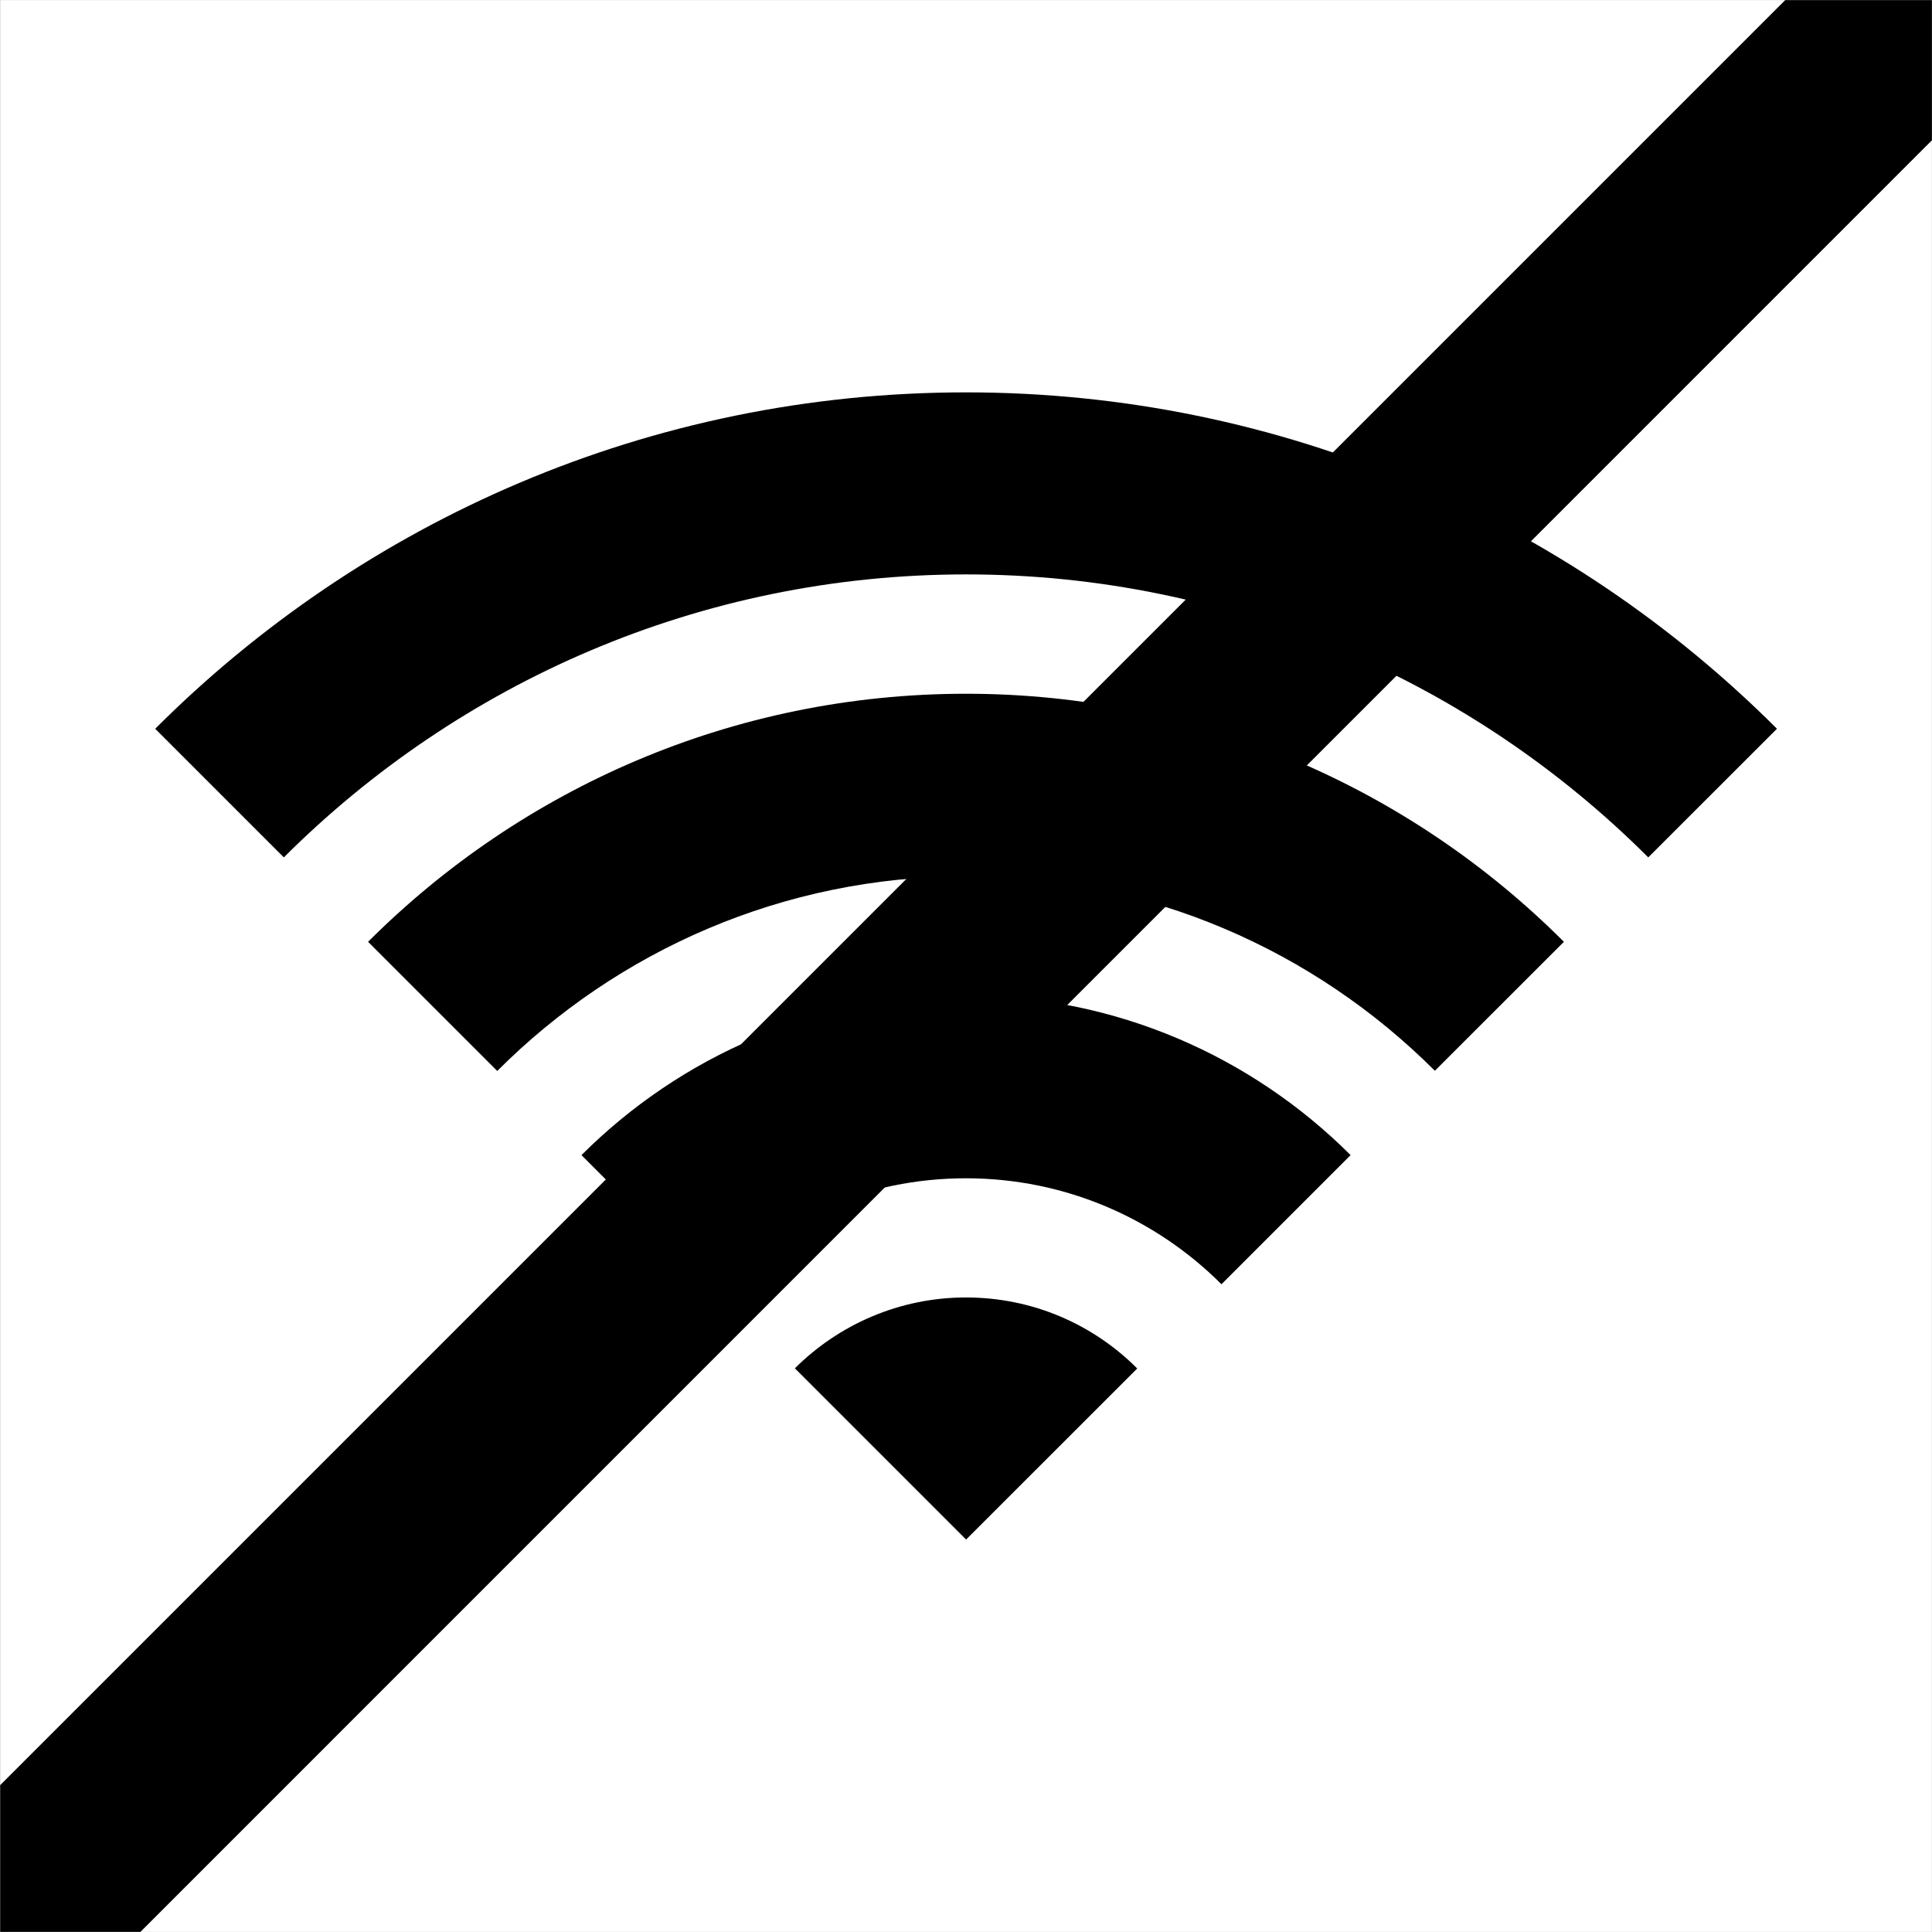
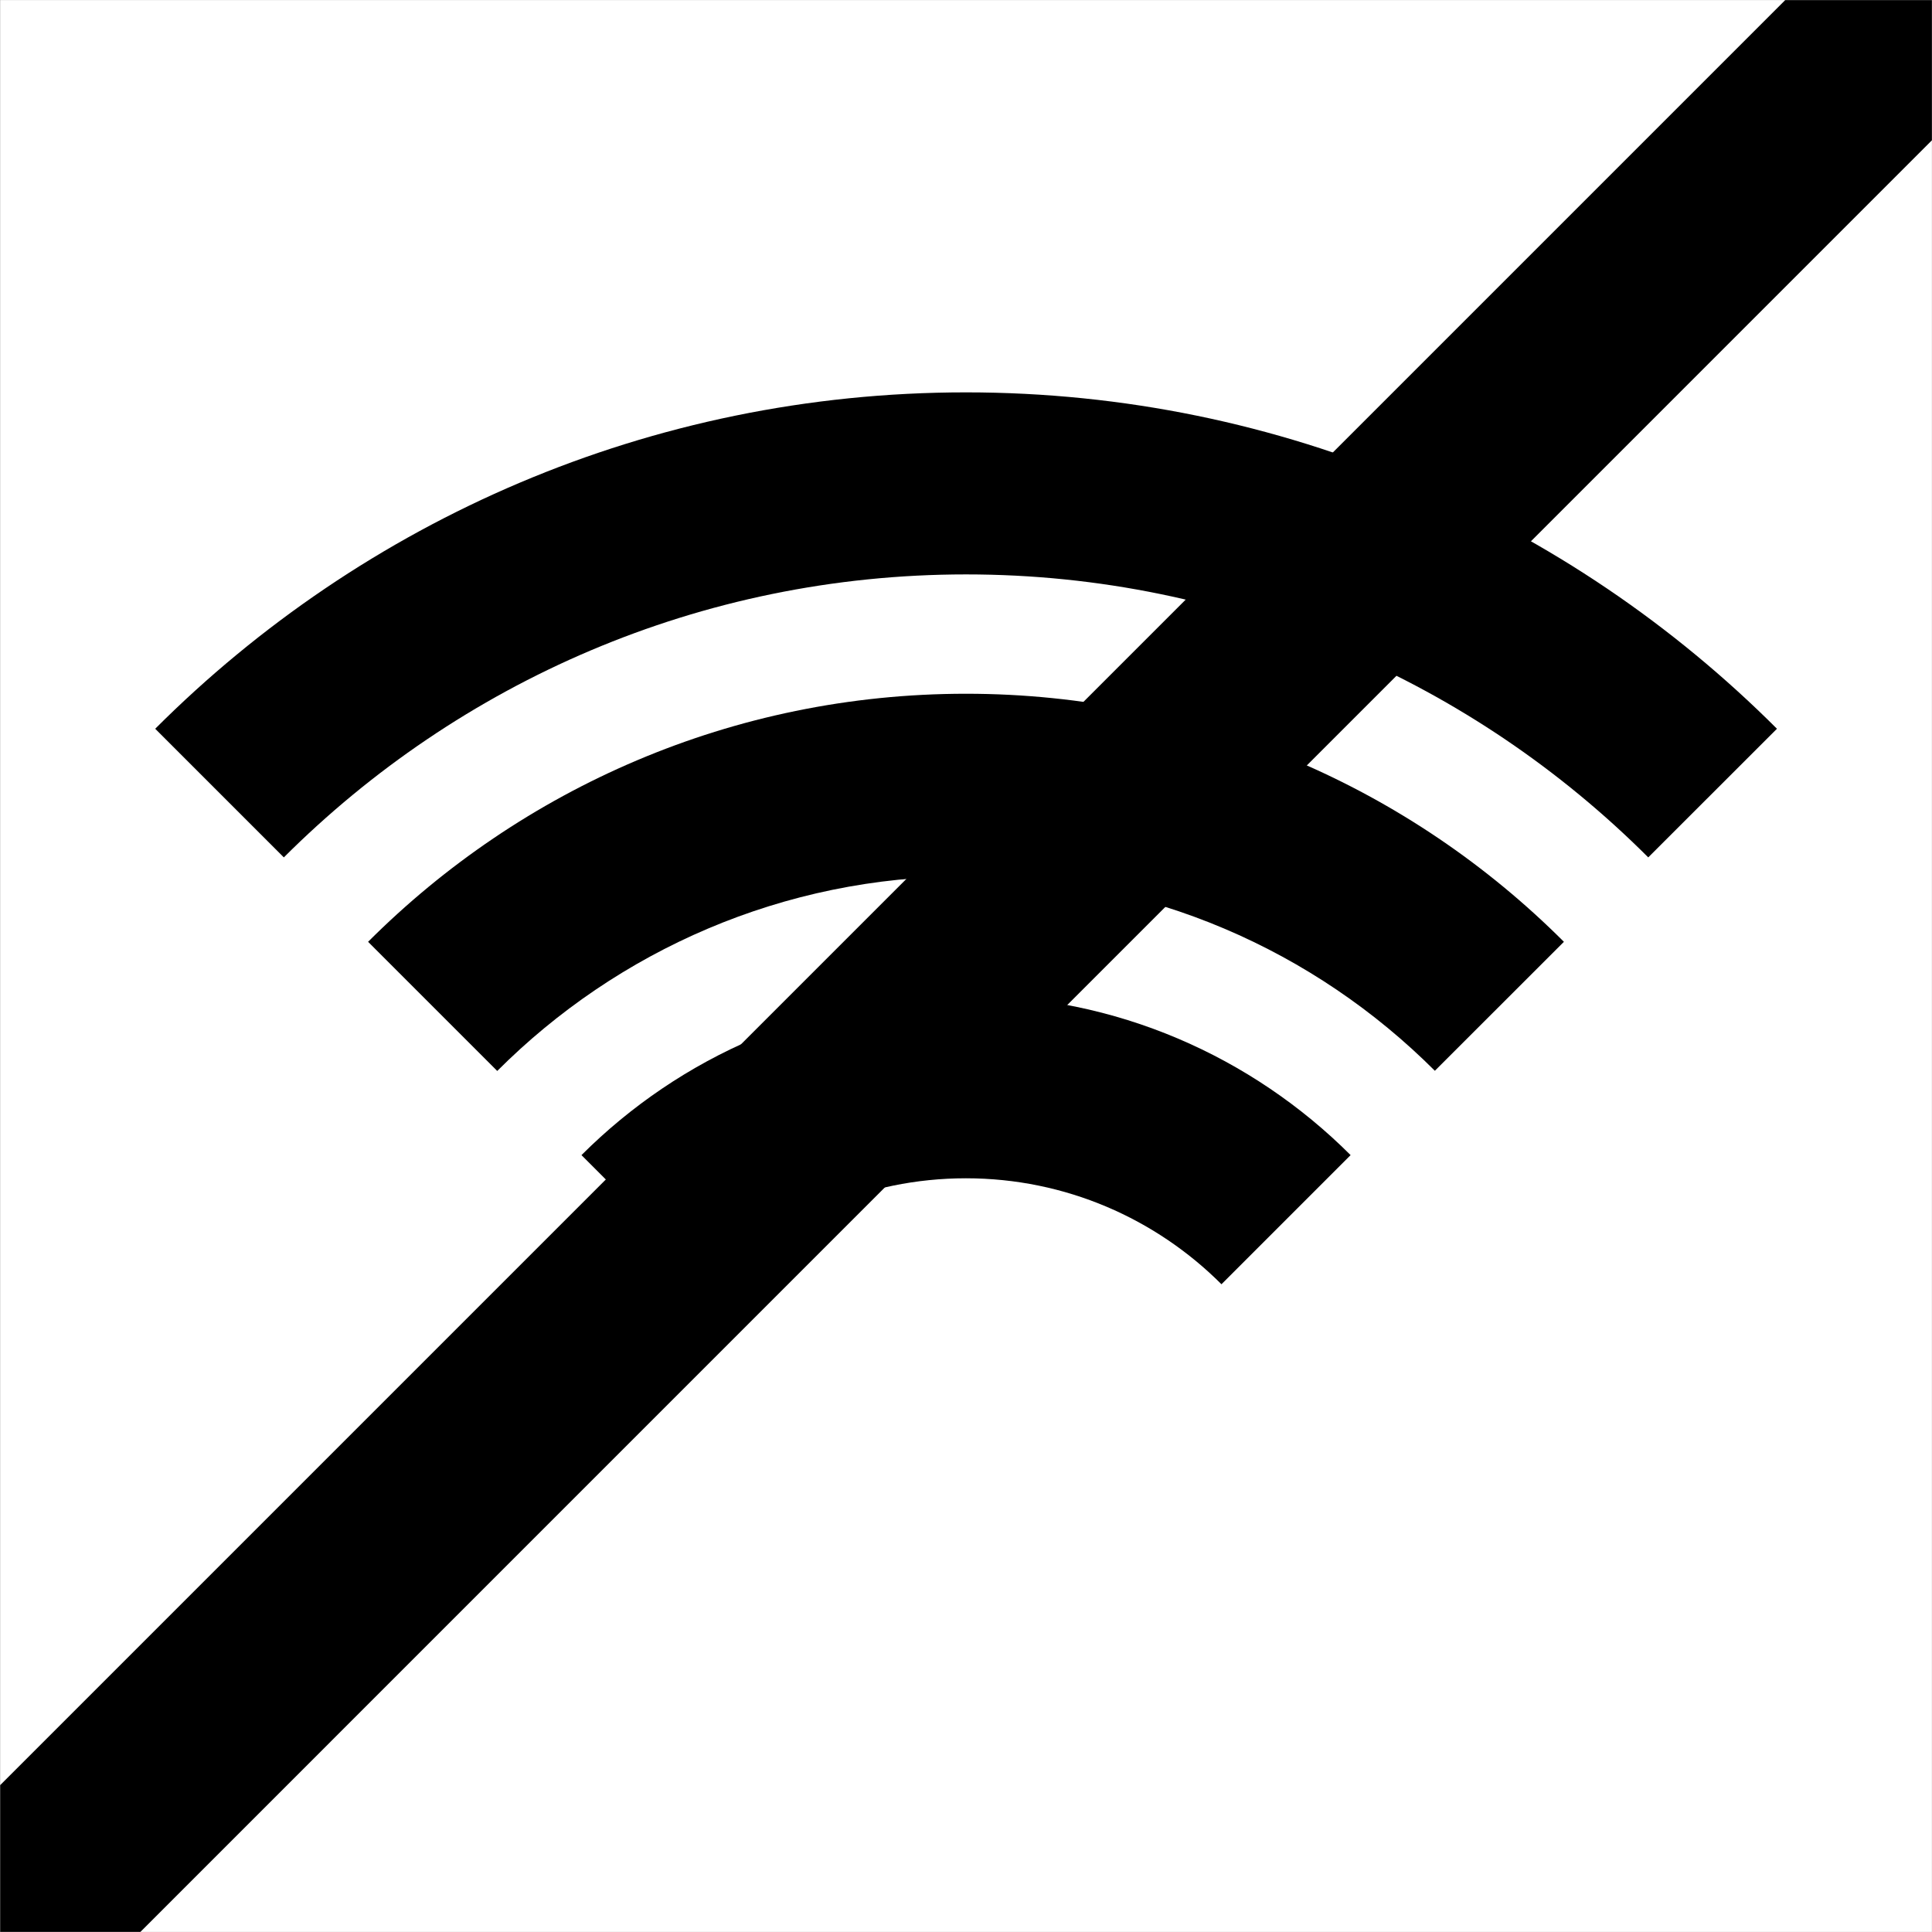
<svg xmlns="http://www.w3.org/2000/svg" version="1.1" id="Ebene_1" x="0px" y="0px" width="22.68px" height="22.68px" viewBox="0 0 22.68 22.68" enable-background="new 0 0 22.68 22.68" xml:space="preserve">
  <rect x="0" y="0" width="22.68" height="22.68" fill="#808080" stroke="none" />
  <g>
    <rect x="0.002" y="0.001" fill="#FFFFFF" width="22.677" height="22.678" />
  </g>
  <g>
    <path d="M11.341,6.743c3.124,0,5.956,1.271,8.008,3.322l1.511-1.51c-2.439-2.439-5.807-3.949-9.52-3.949s-7.079,1.51-9.518,3.949   l1.51,1.51C5.385,8.015,8.217,6.743,11.341,6.743z" />
    <path d="M18.359,11.056c-1.799-1.799-4.281-2.912-7.019-2.912s-5.22,1.113-7.019,2.912l1.516,1.516   c1.409-1.41,3.355-2.285,5.503-2.285s4.094,0.873,5.504,2.283L18.359,11.056z" />
    <path d="M15.855,13.56c-1.157-1.156-2.754-1.873-4.515-1.873s-3.357,0.717-4.514,1.873l1.515,1.516   c0.768-0.77,1.828-1.244,2.998-1.244s2.231,0.475,3,1.244L15.855,13.56z" />
-     <path d="M9.331,16.063l2.01,2.01l2.009-2.008c-0.514-0.516-1.225-0.834-2.01-0.834C10.557,15.231,9.846,15.55,9.331,16.063z" />
  </g>
  <polygon points="22.679,0.001 20.957,0.001 0.002,20.956 0.002,22.679 1.648,22.679 22.679,1.647 " />
</svg>